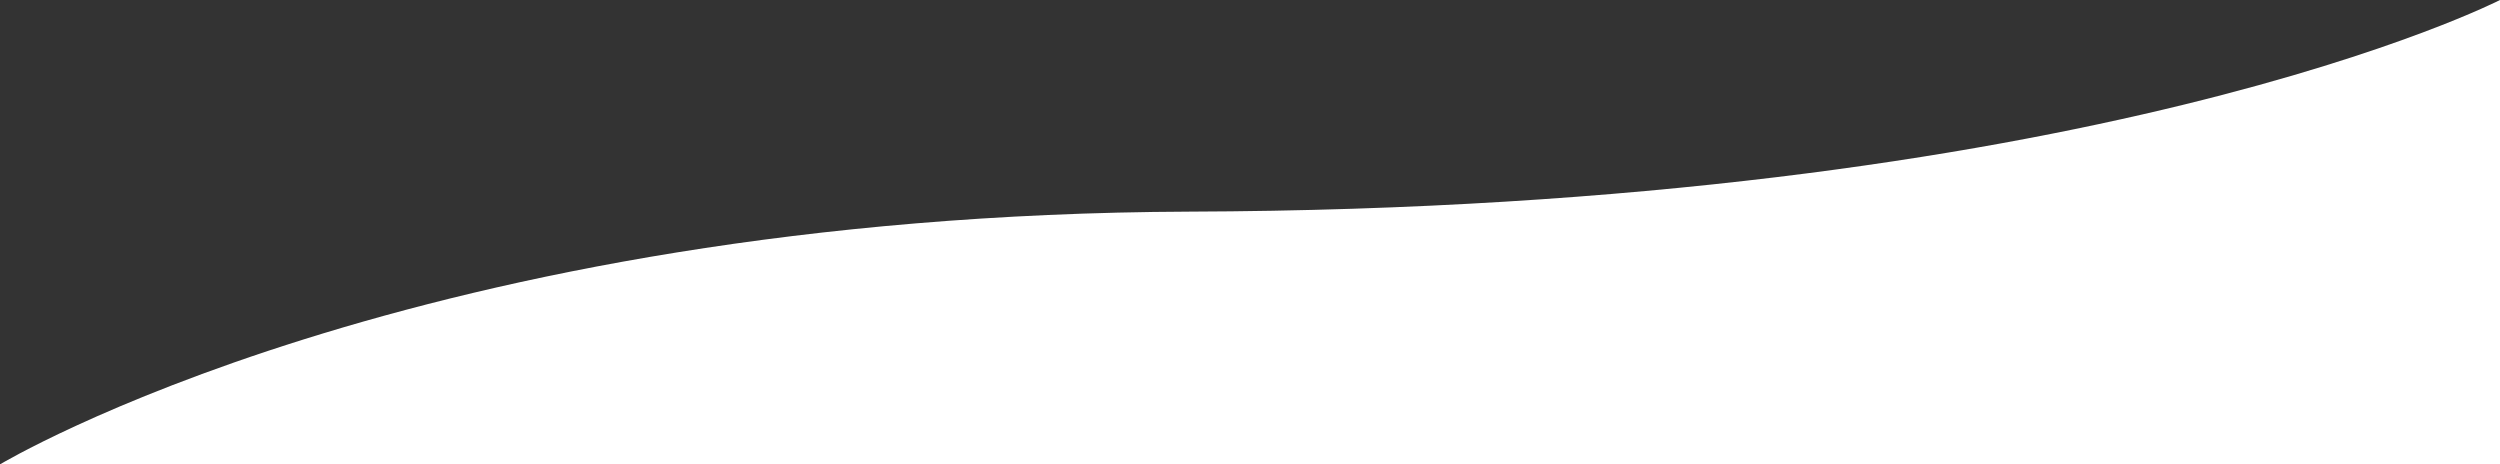
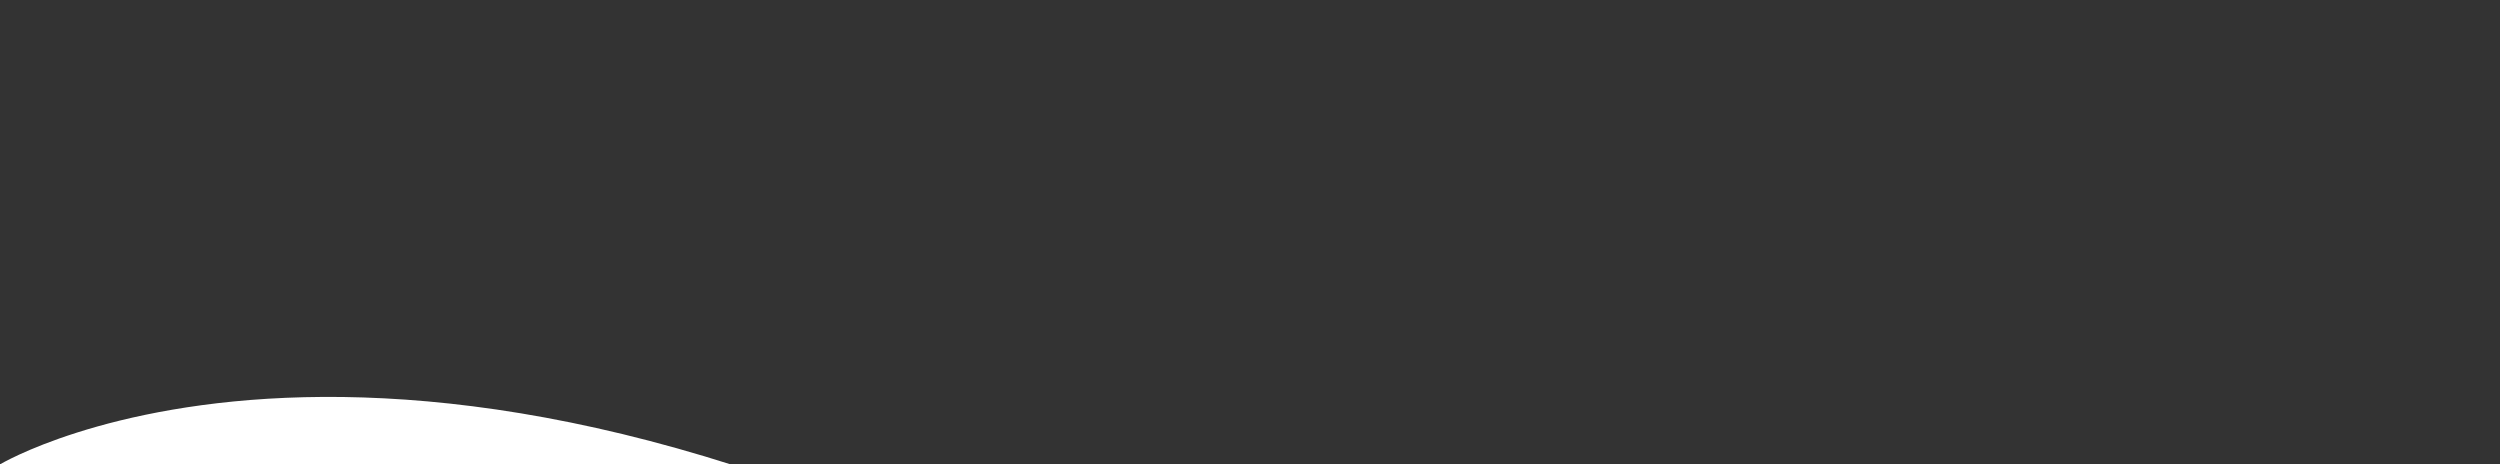
<svg xmlns="http://www.w3.org/2000/svg" preserveAspectRatio="none" width="360" height="66.87" viewBox="0 0 360 66.87">
  <rect x="0" y="0" width="360" height="66.87" fill="#333333" stroke="none" />
-   <path id="img__hr" data-name="img_ hr" d="M188.77,164H0v66.87s58.538-30.037,188.77-30.475C300.146,199.956,360,164,360,164h0" transform="translate(360 230.87) rotate(180)" fill="#fff" />
+   <path id="img__hr" data-name="img_ hr" d="M188.77,164H0s58.538-30.037,188.77-30.475C300.146,199.956,360,164,360,164h0" transform="translate(360 230.87) rotate(180)" fill="#fff" />
</svg>